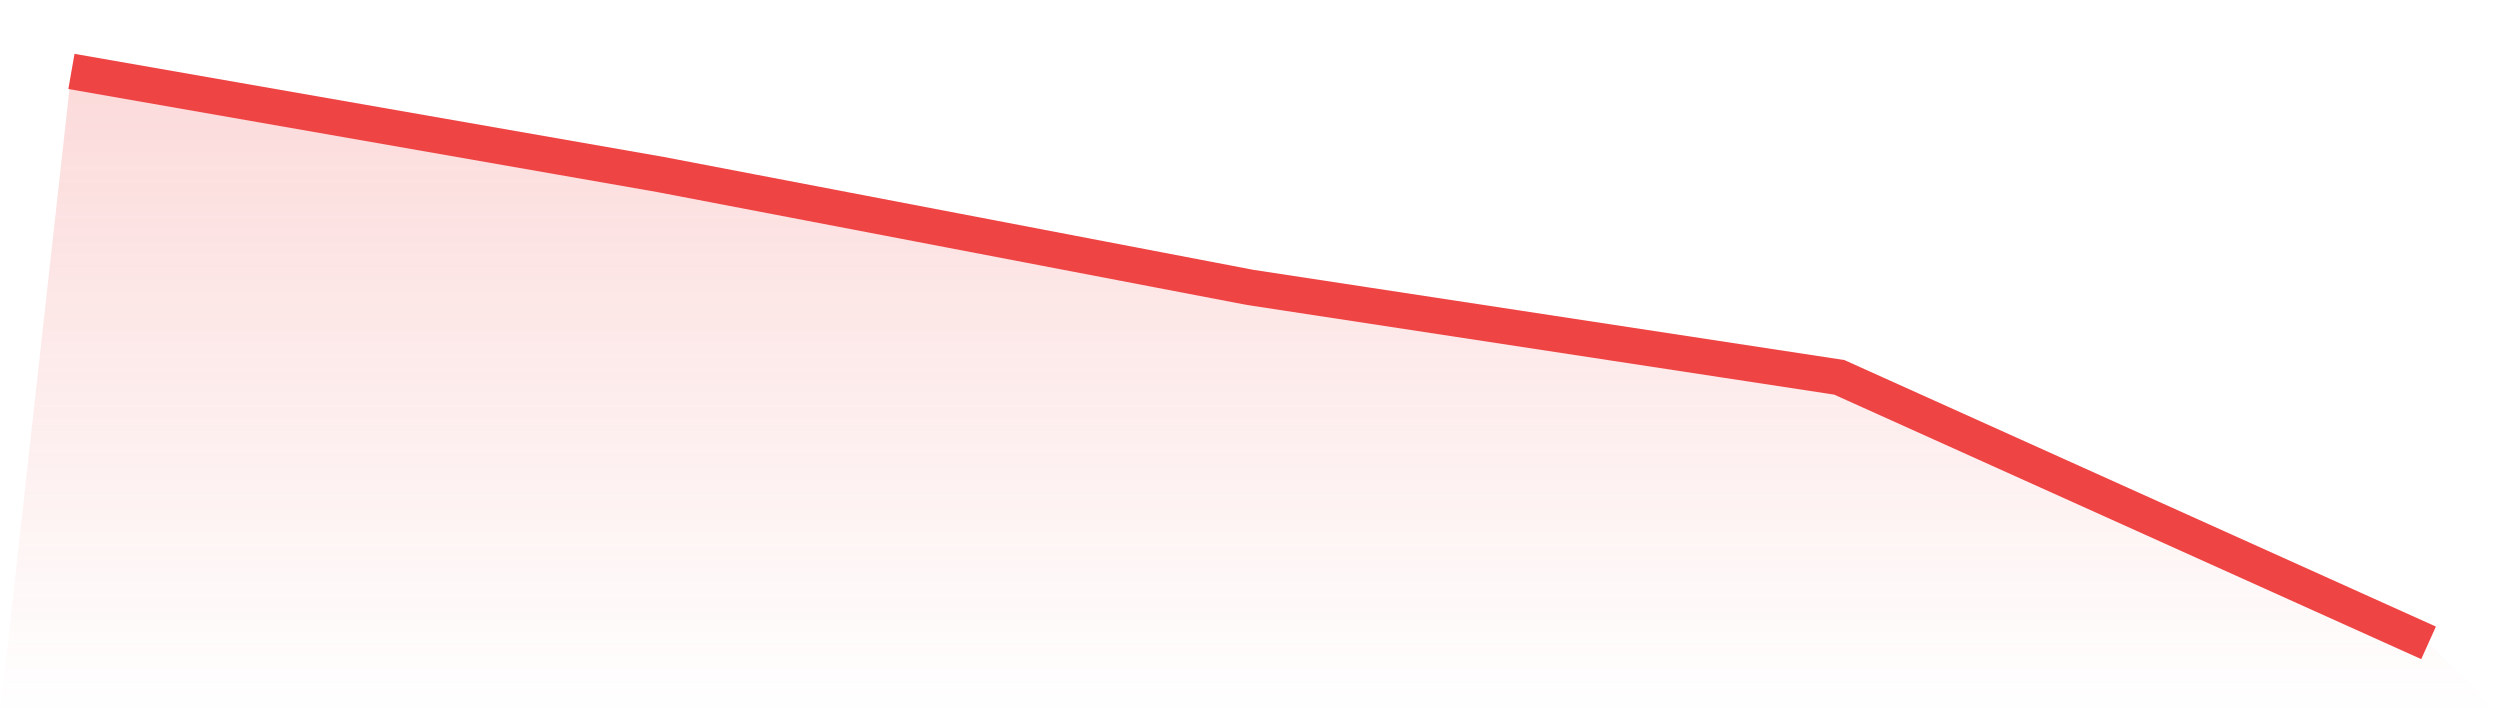
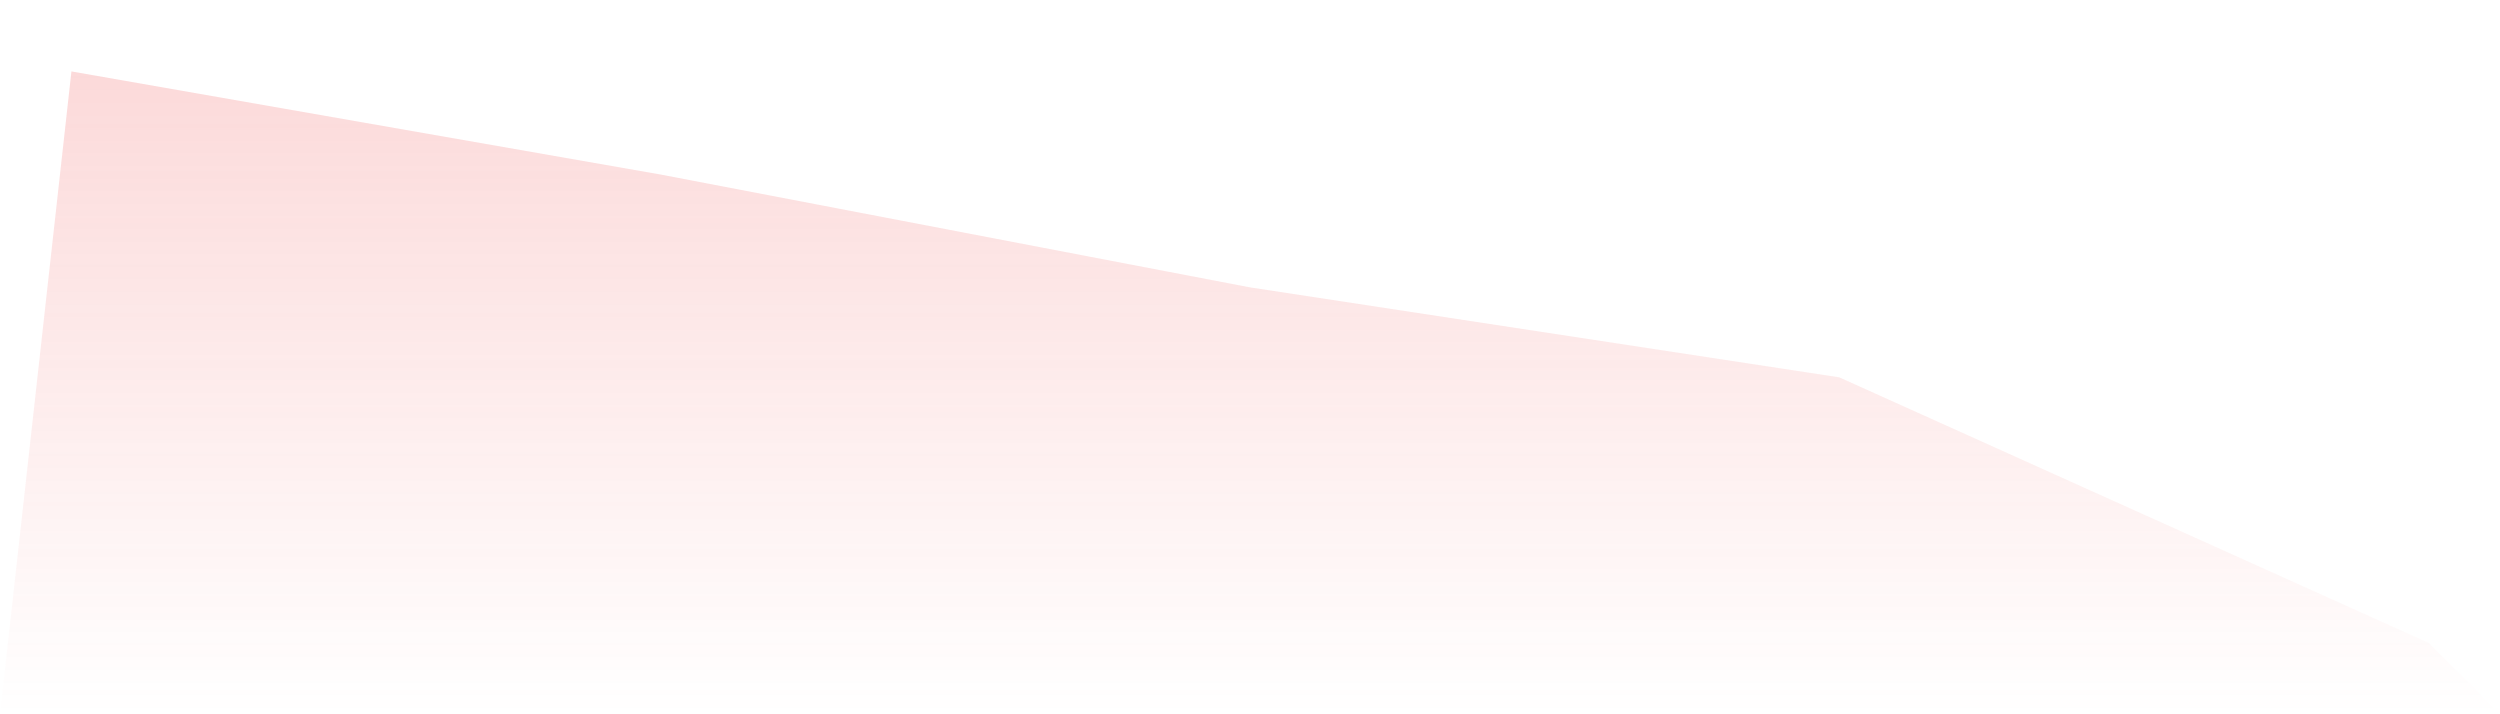
<svg xmlns="http://www.w3.org/2000/svg" viewBox="0 0 140 40">
  <defs>
    <linearGradient id="gradient" x1="0" x2="0" y1="0" y2="1">
      <stop offset="0%" stop-color="#ef4444" stop-opacity="0.2" />
      <stop offset="100%" stop-color="#ef4444" stop-opacity="0" />
    </linearGradient>
  </defs>
  <path d="M4,4 L4,4 L37,9.775 L70,16.093 L103,21.131 L136,36 L140,40 L0,40 z" fill="url(#gradient)" />
-   <path d="M4,4 L4,4 L37,9.775 L70,16.093 L103,21.131 L136,36" fill="none" stroke="#ef4444" stroke-width="2" />
</svg>